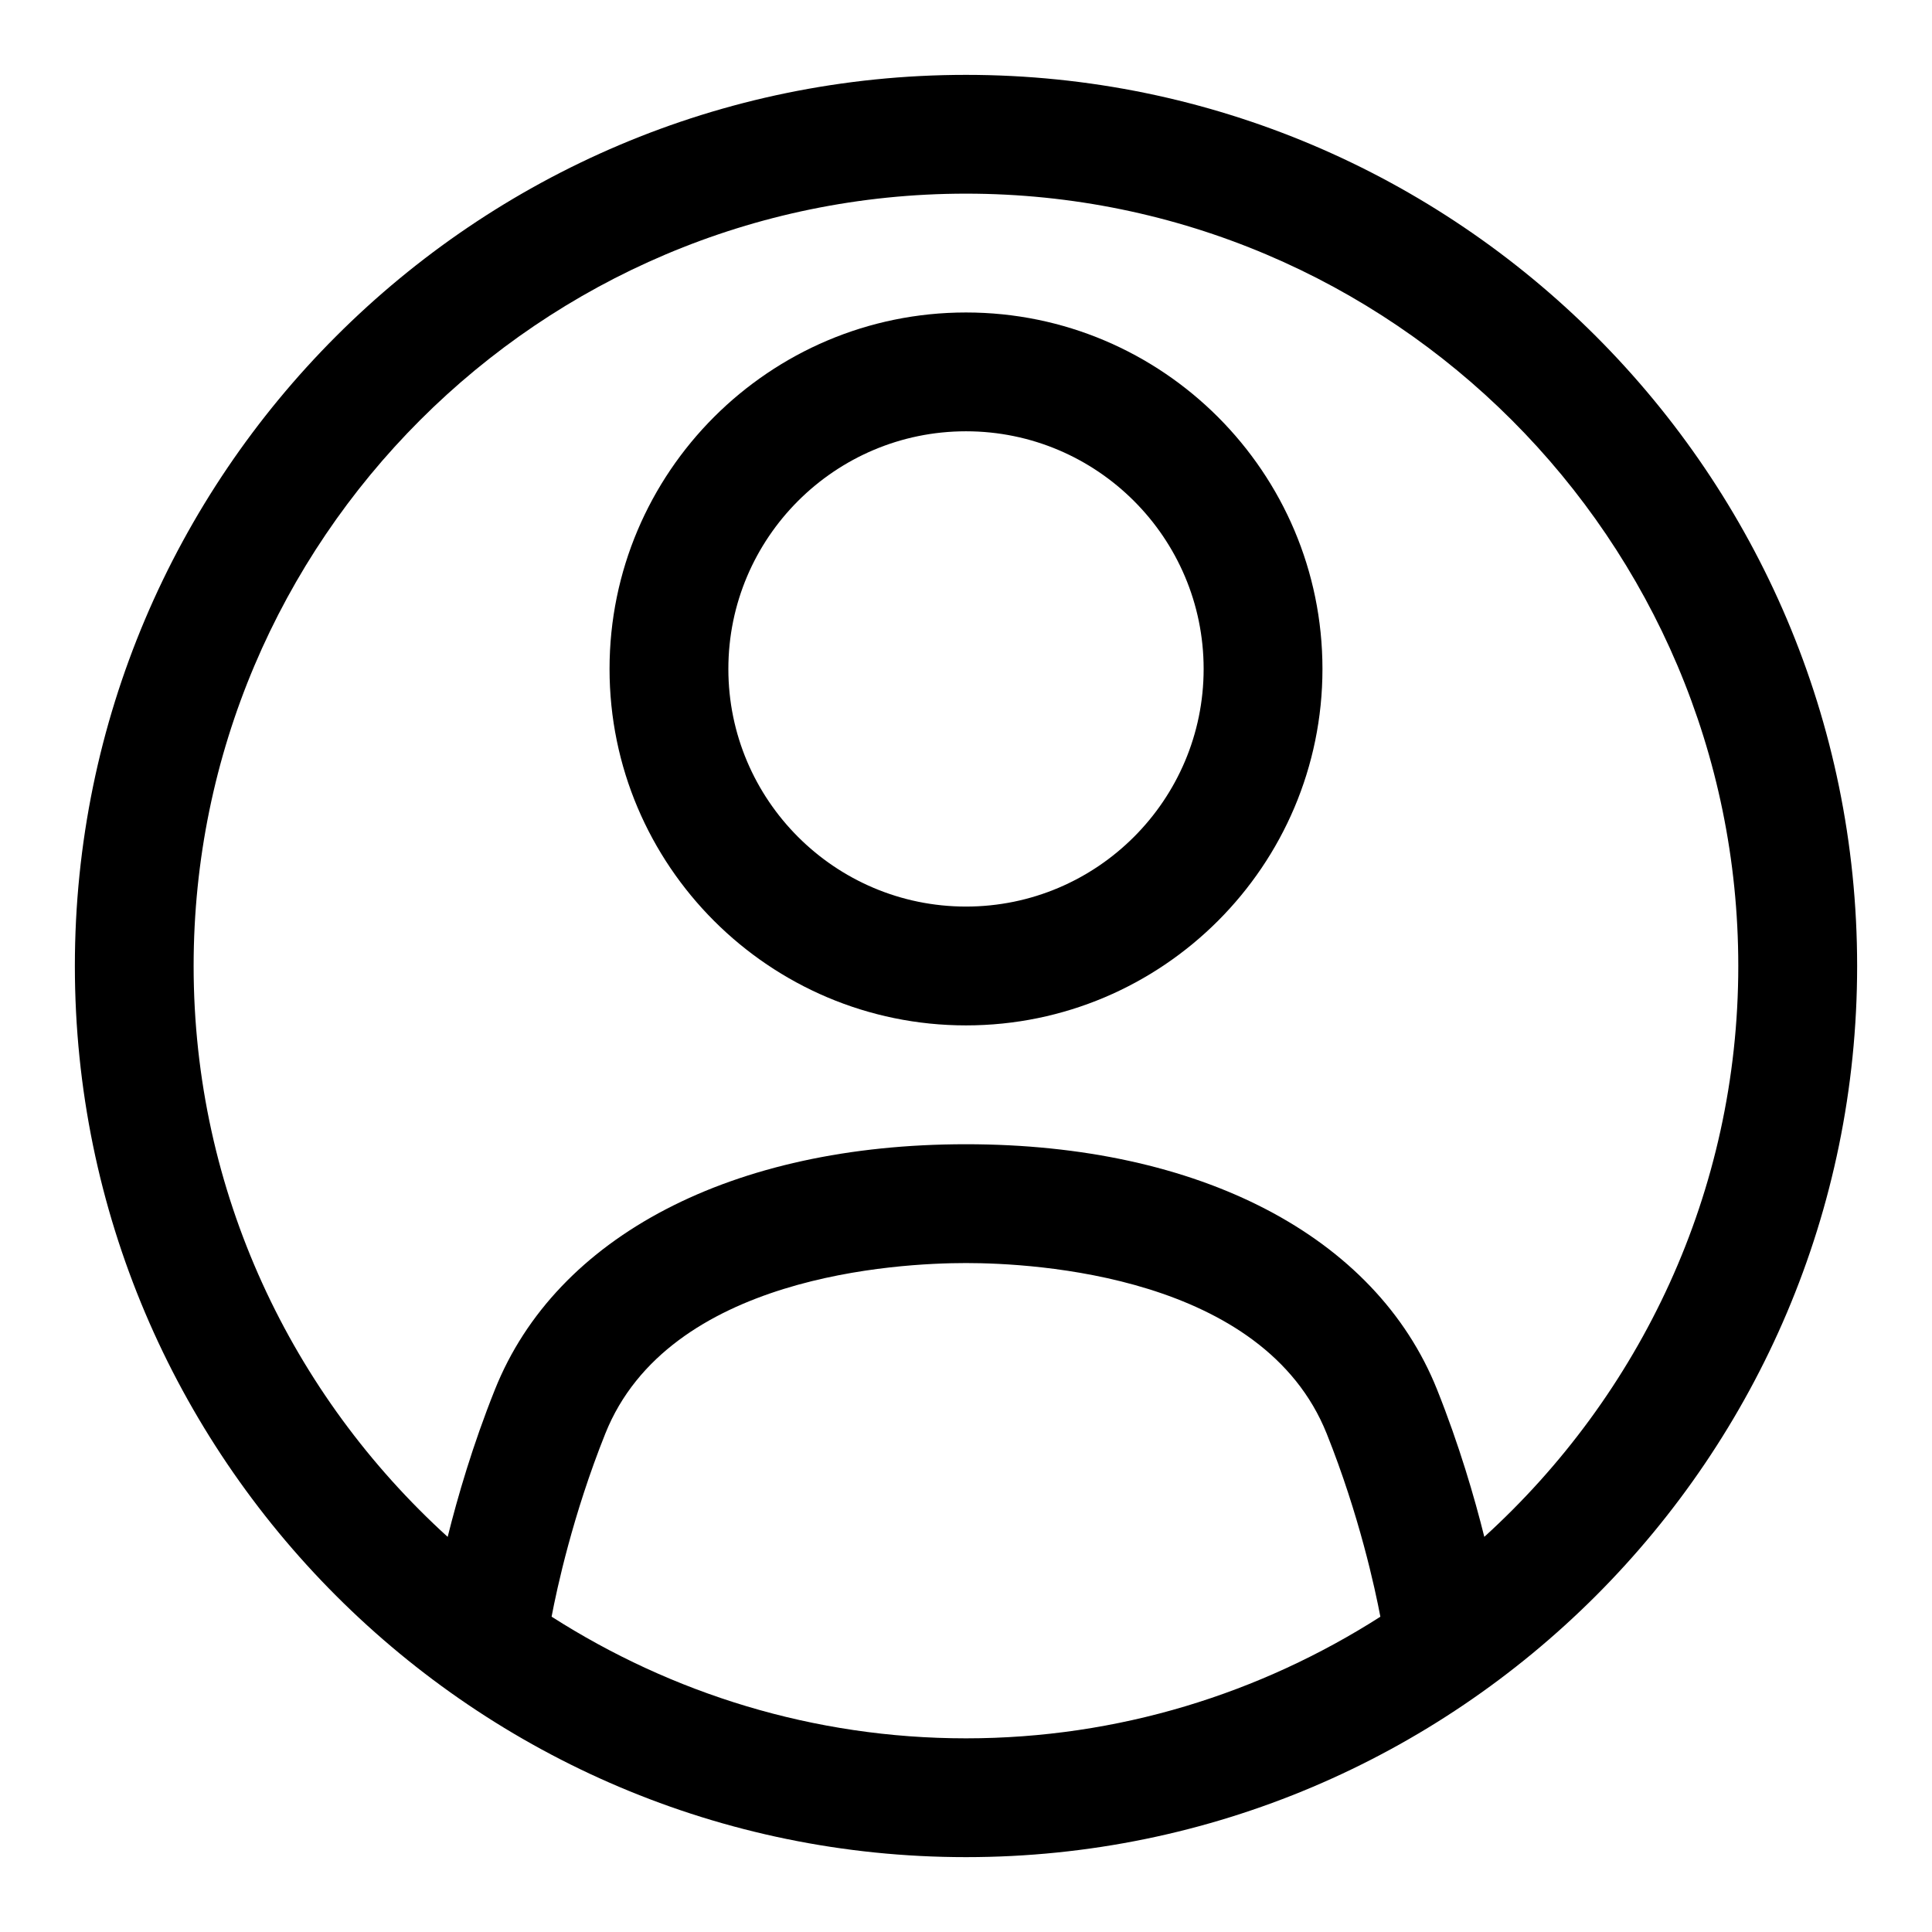
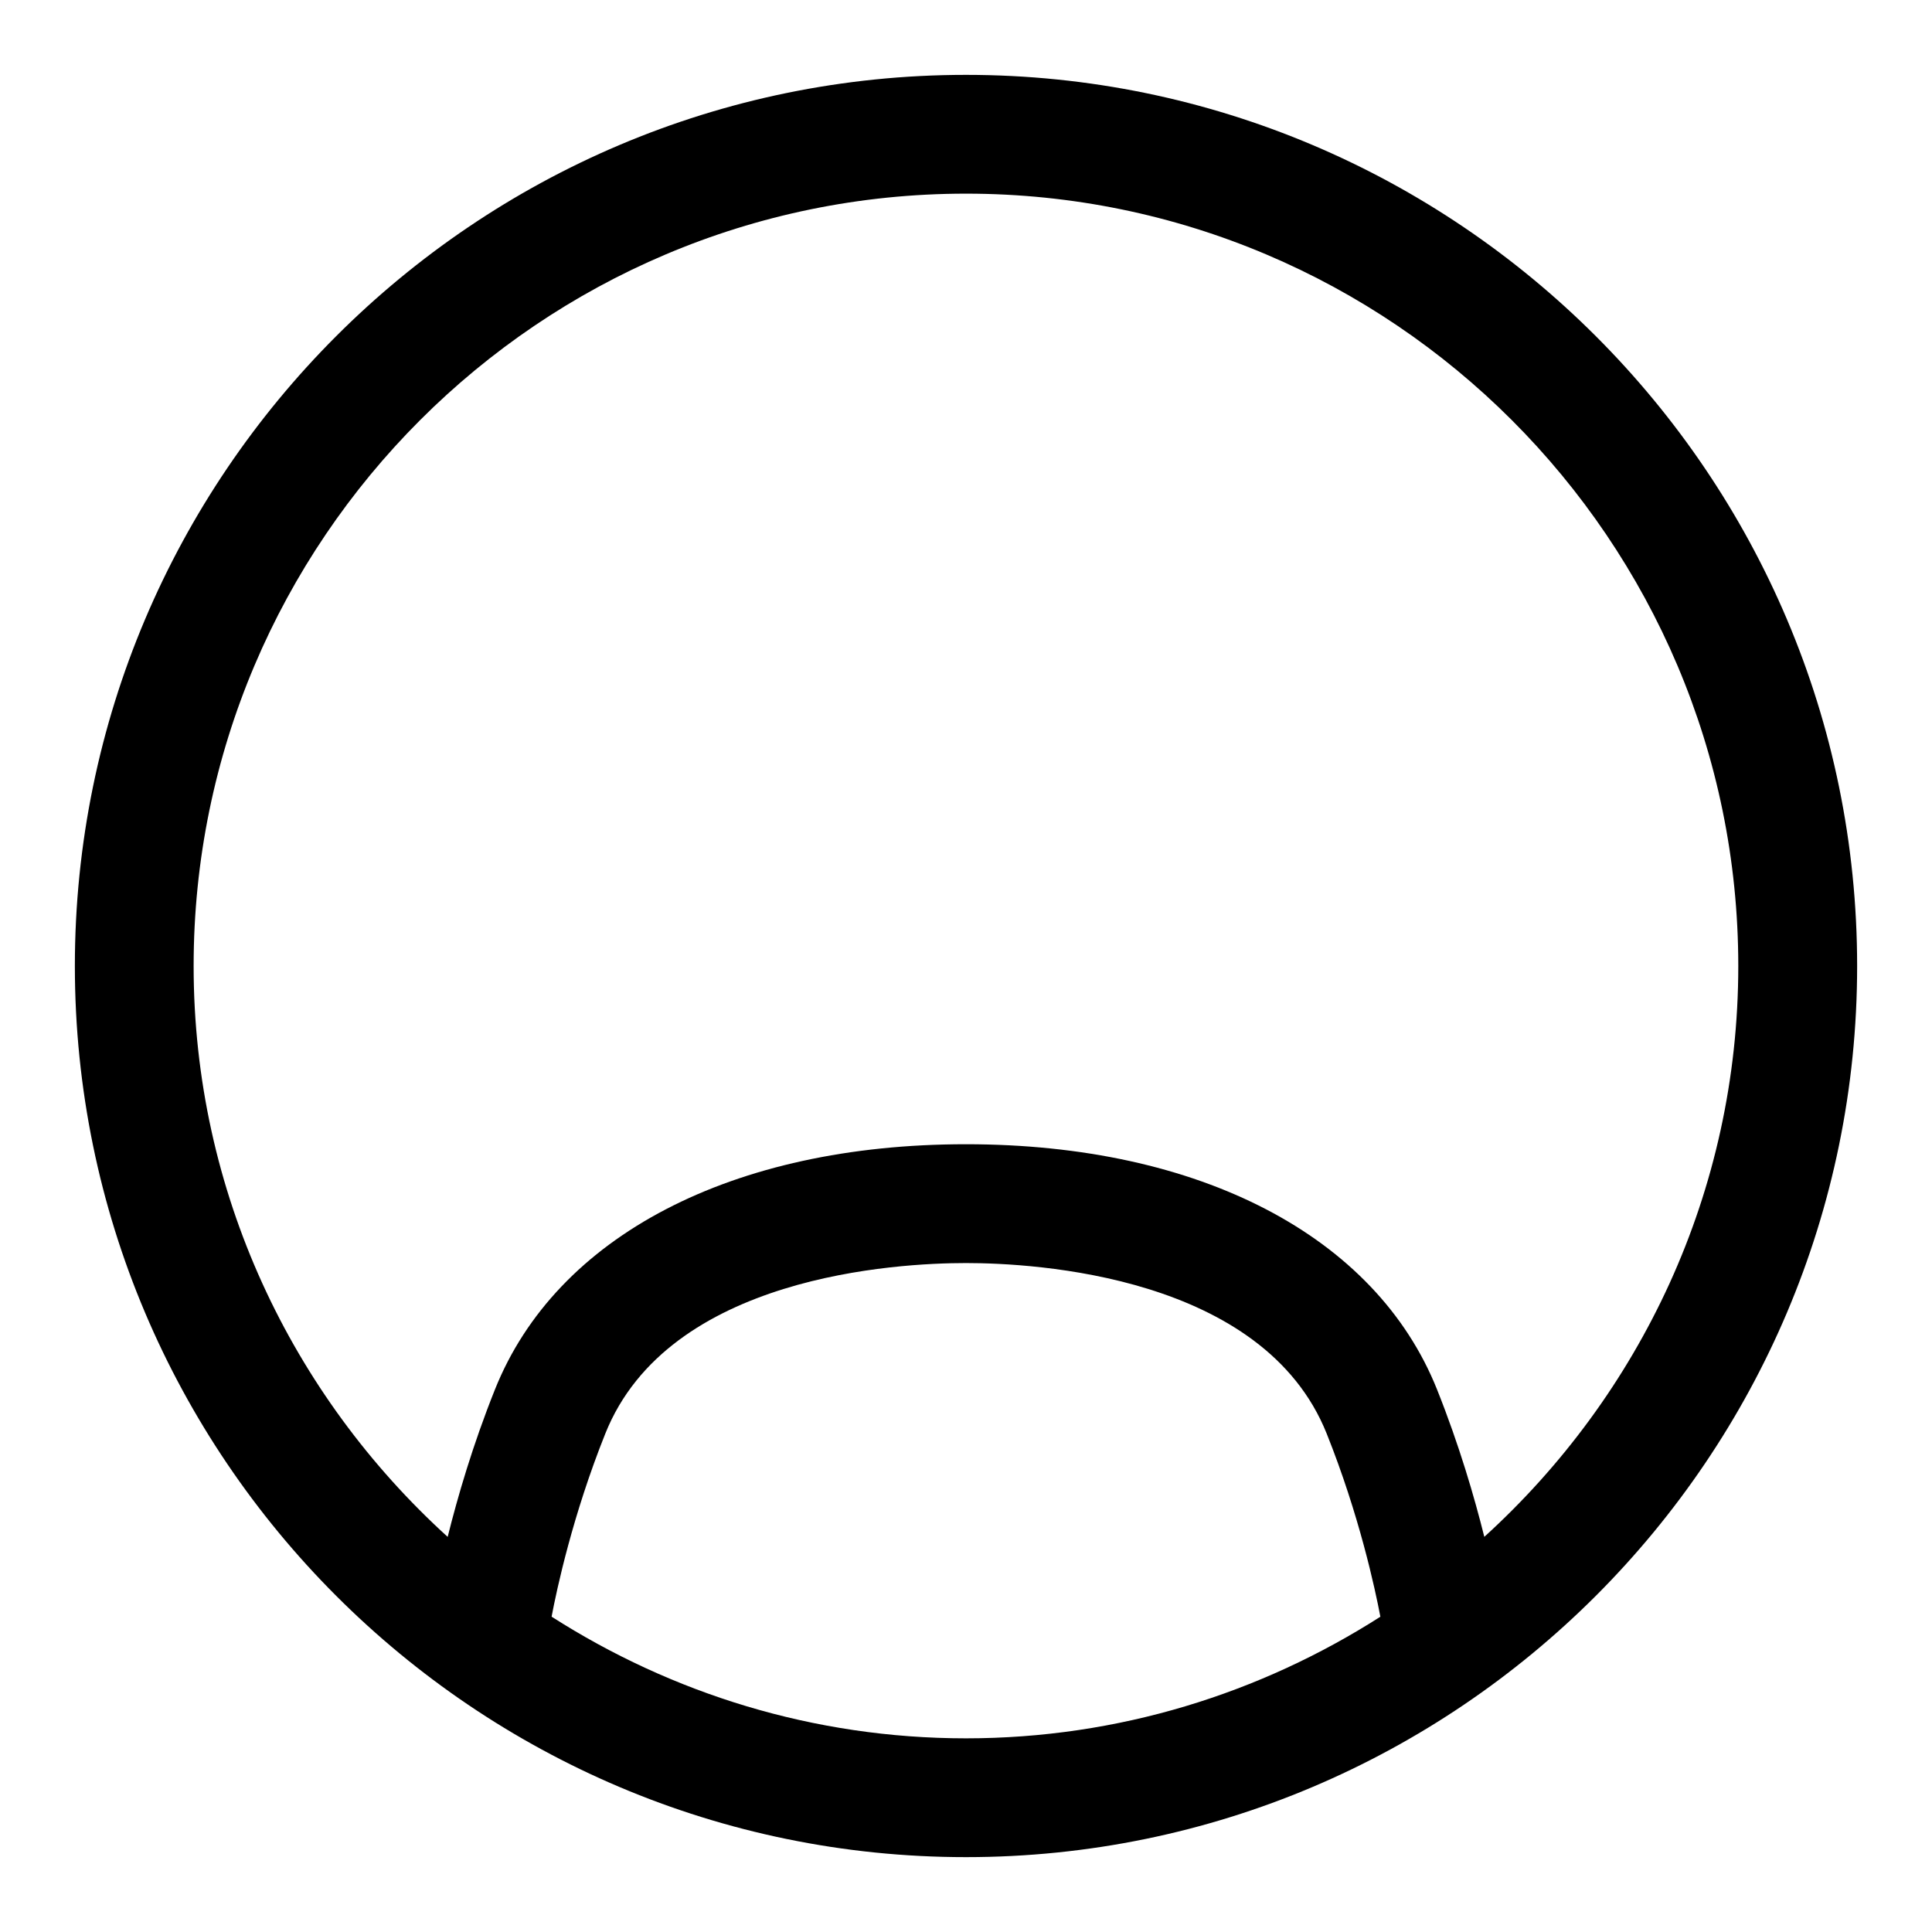
<svg xmlns="http://www.w3.org/2000/svg" fill="#000000" width="800px" height="800px" version="1.1" viewBox="144 144 512 512">
  <g>
    <path d="m400 163.84c-130.22 0-236.16 105.95-236.16 236.16s105.94 236.16 236.16 236.16 236.16-105.94 236.16-236.16c0.004-130.22-105.94-236.16-236.16-236.16zm-109.82 408.59c1.387-7.32 5.59-26.922 14.234-48.508 16.766-41.941 77.395-45.199 95.582-45.199 18.184 0 78.816 3.258 95.598 45.219 8.629 21.57 12.832 41.188 14.219 48.508-31.773 20.293-69.402 32.227-109.82 32.227-40.418 0-78.043-11.934-109.82-32.246zm247.18-21.145c-2.629-10.531-6.644-24.324-12.531-39.062-16.281-40.695-62.949-64.988-124.84-64.988-61.891 0-108.55 24.293-124.82 64.992-5.902 14.738-9.902 28.527-12.531 39.062-41.234-37.473-67.324-91.316-67.324-151.29 0-112.86 91.82-204.68 204.68-204.68 112.85 0 204.67 91.82 204.67 204.67 0 59.973-26.09 113.82-67.305 151.29z" />
-     <path d="m400 226.81c-52.098 0-94.465 42.367-94.465 94.465s42.367 94.465 94.465 94.465 94.465-42.367 94.465-94.465c-0.004-52.098-42.371-94.465-94.465-94.465zm0 157.44c-34.73 0-62.977-28.246-62.977-62.977 0-34.73 28.246-62.977 62.977-62.977s62.977 28.246 62.977 62.977c0 34.73-28.246 62.977-62.977 62.977z" />
  </g>
</svg>